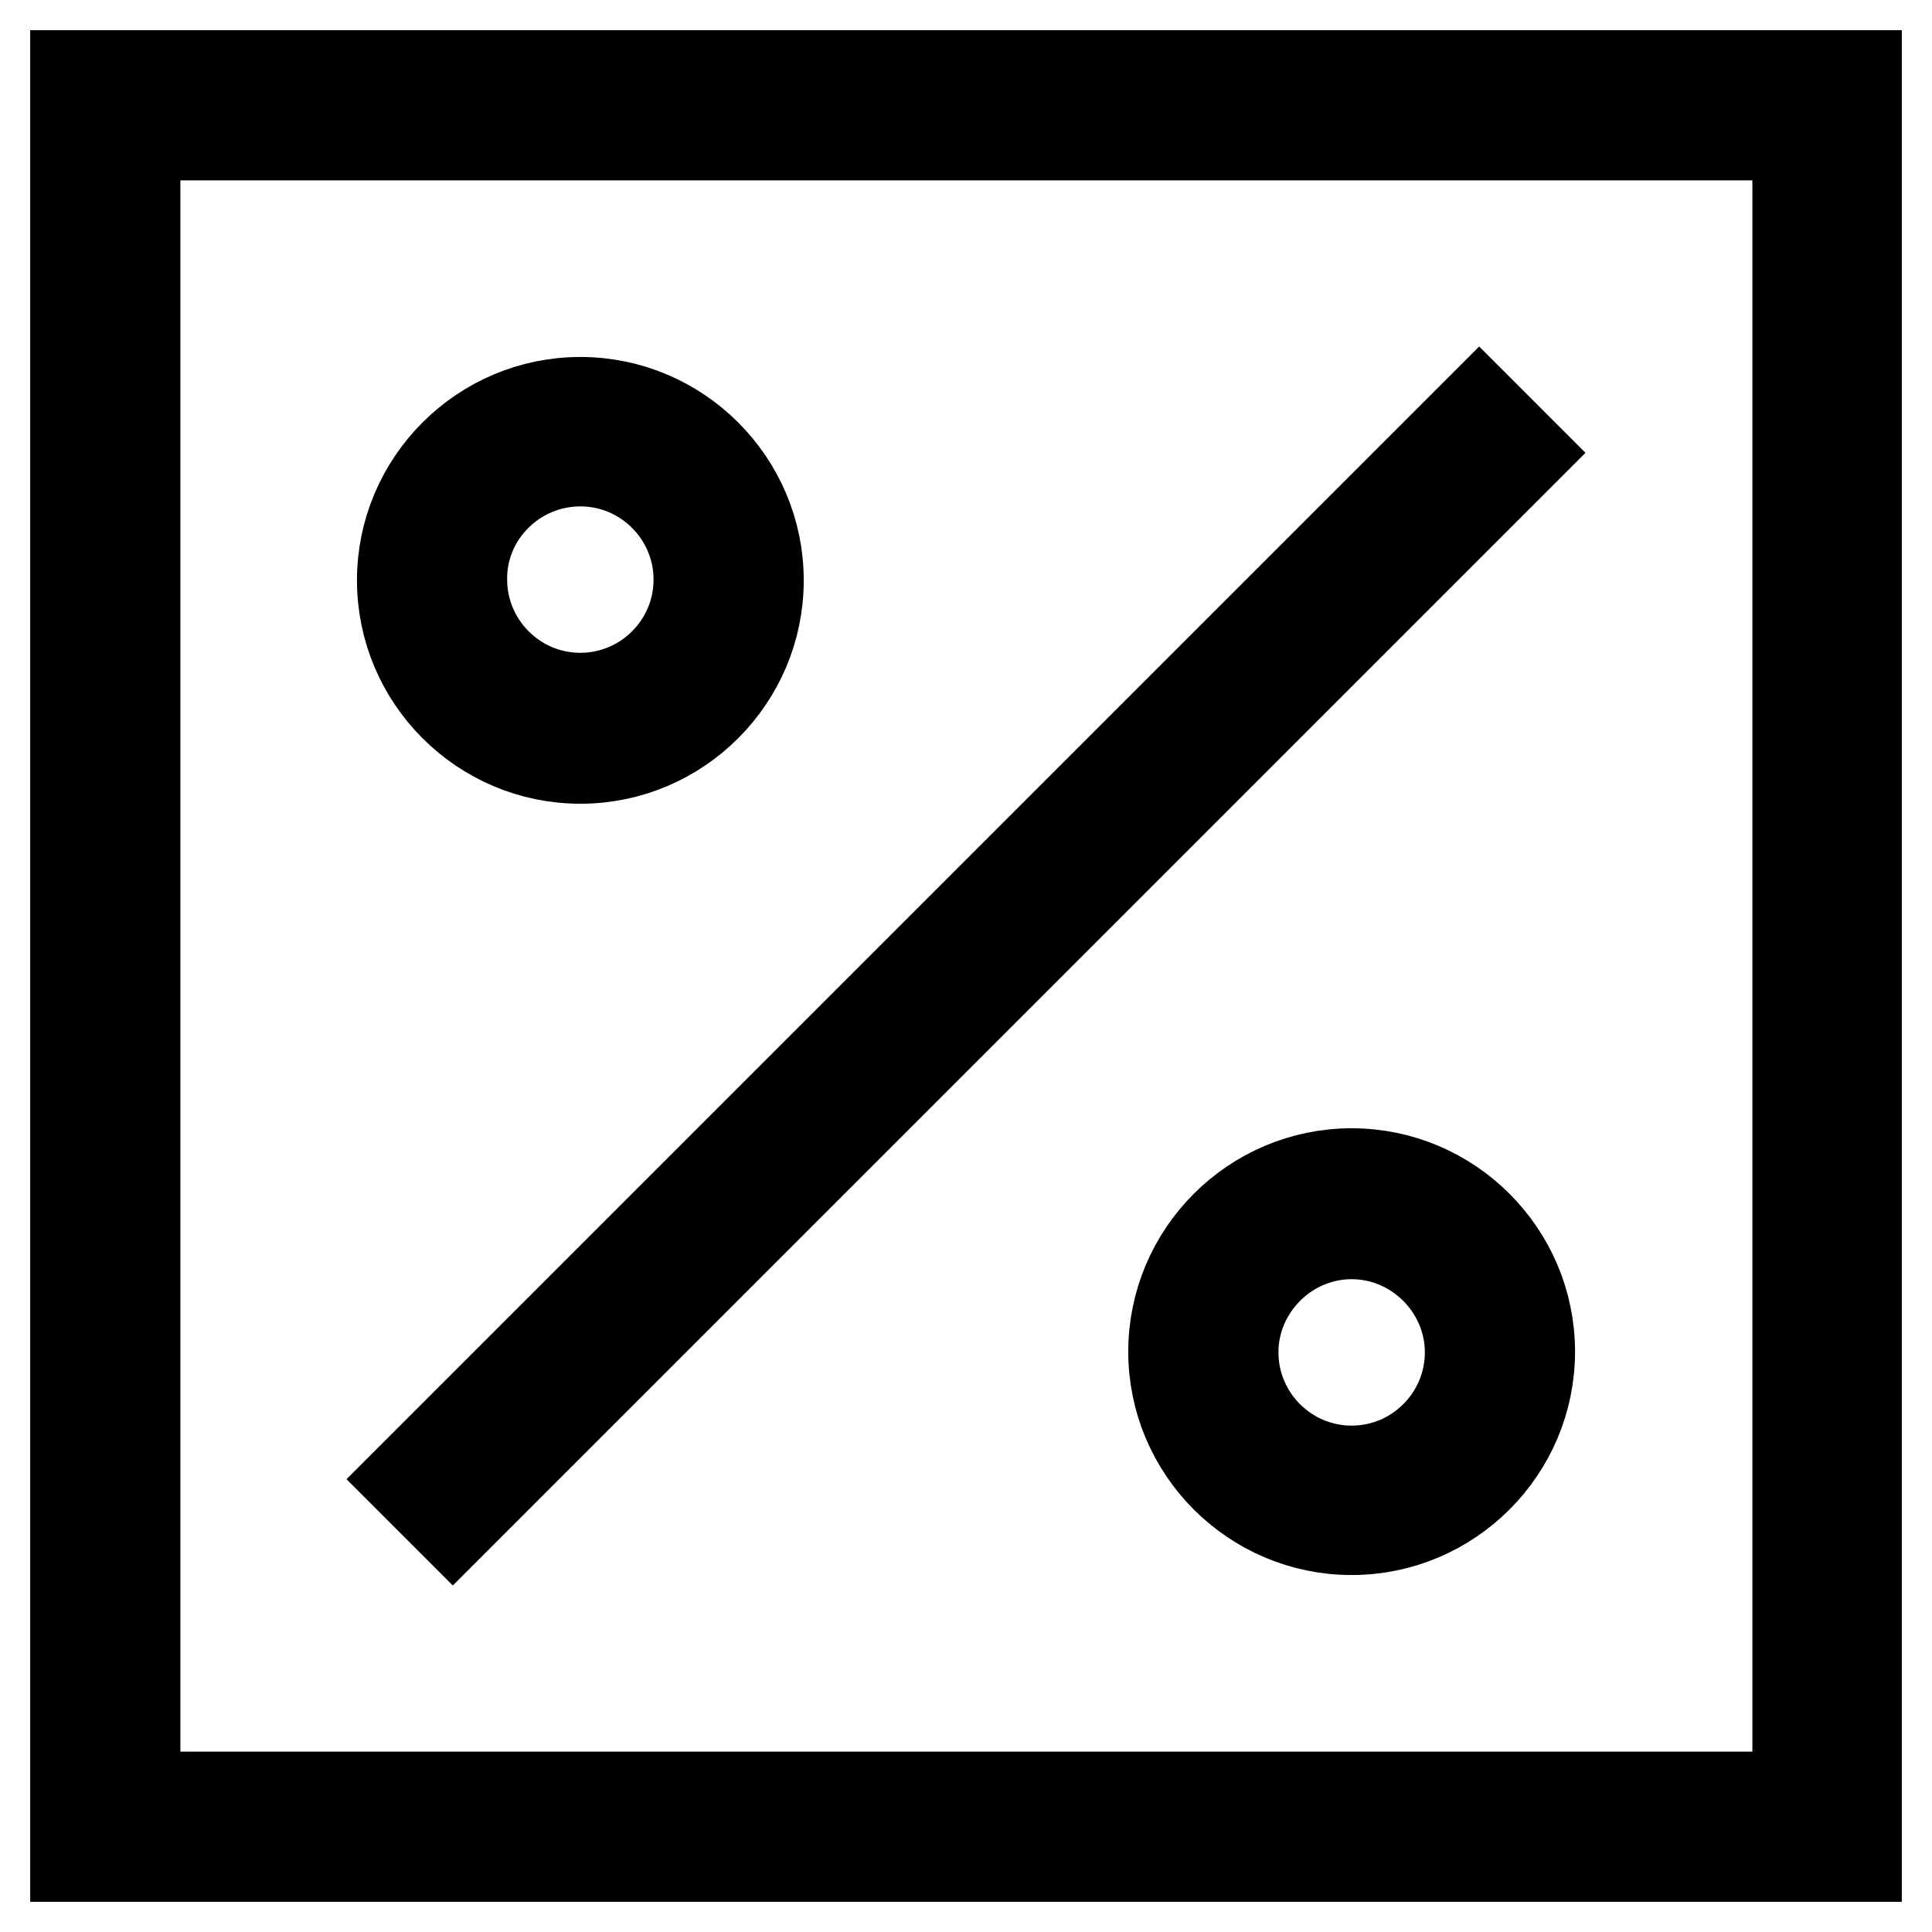
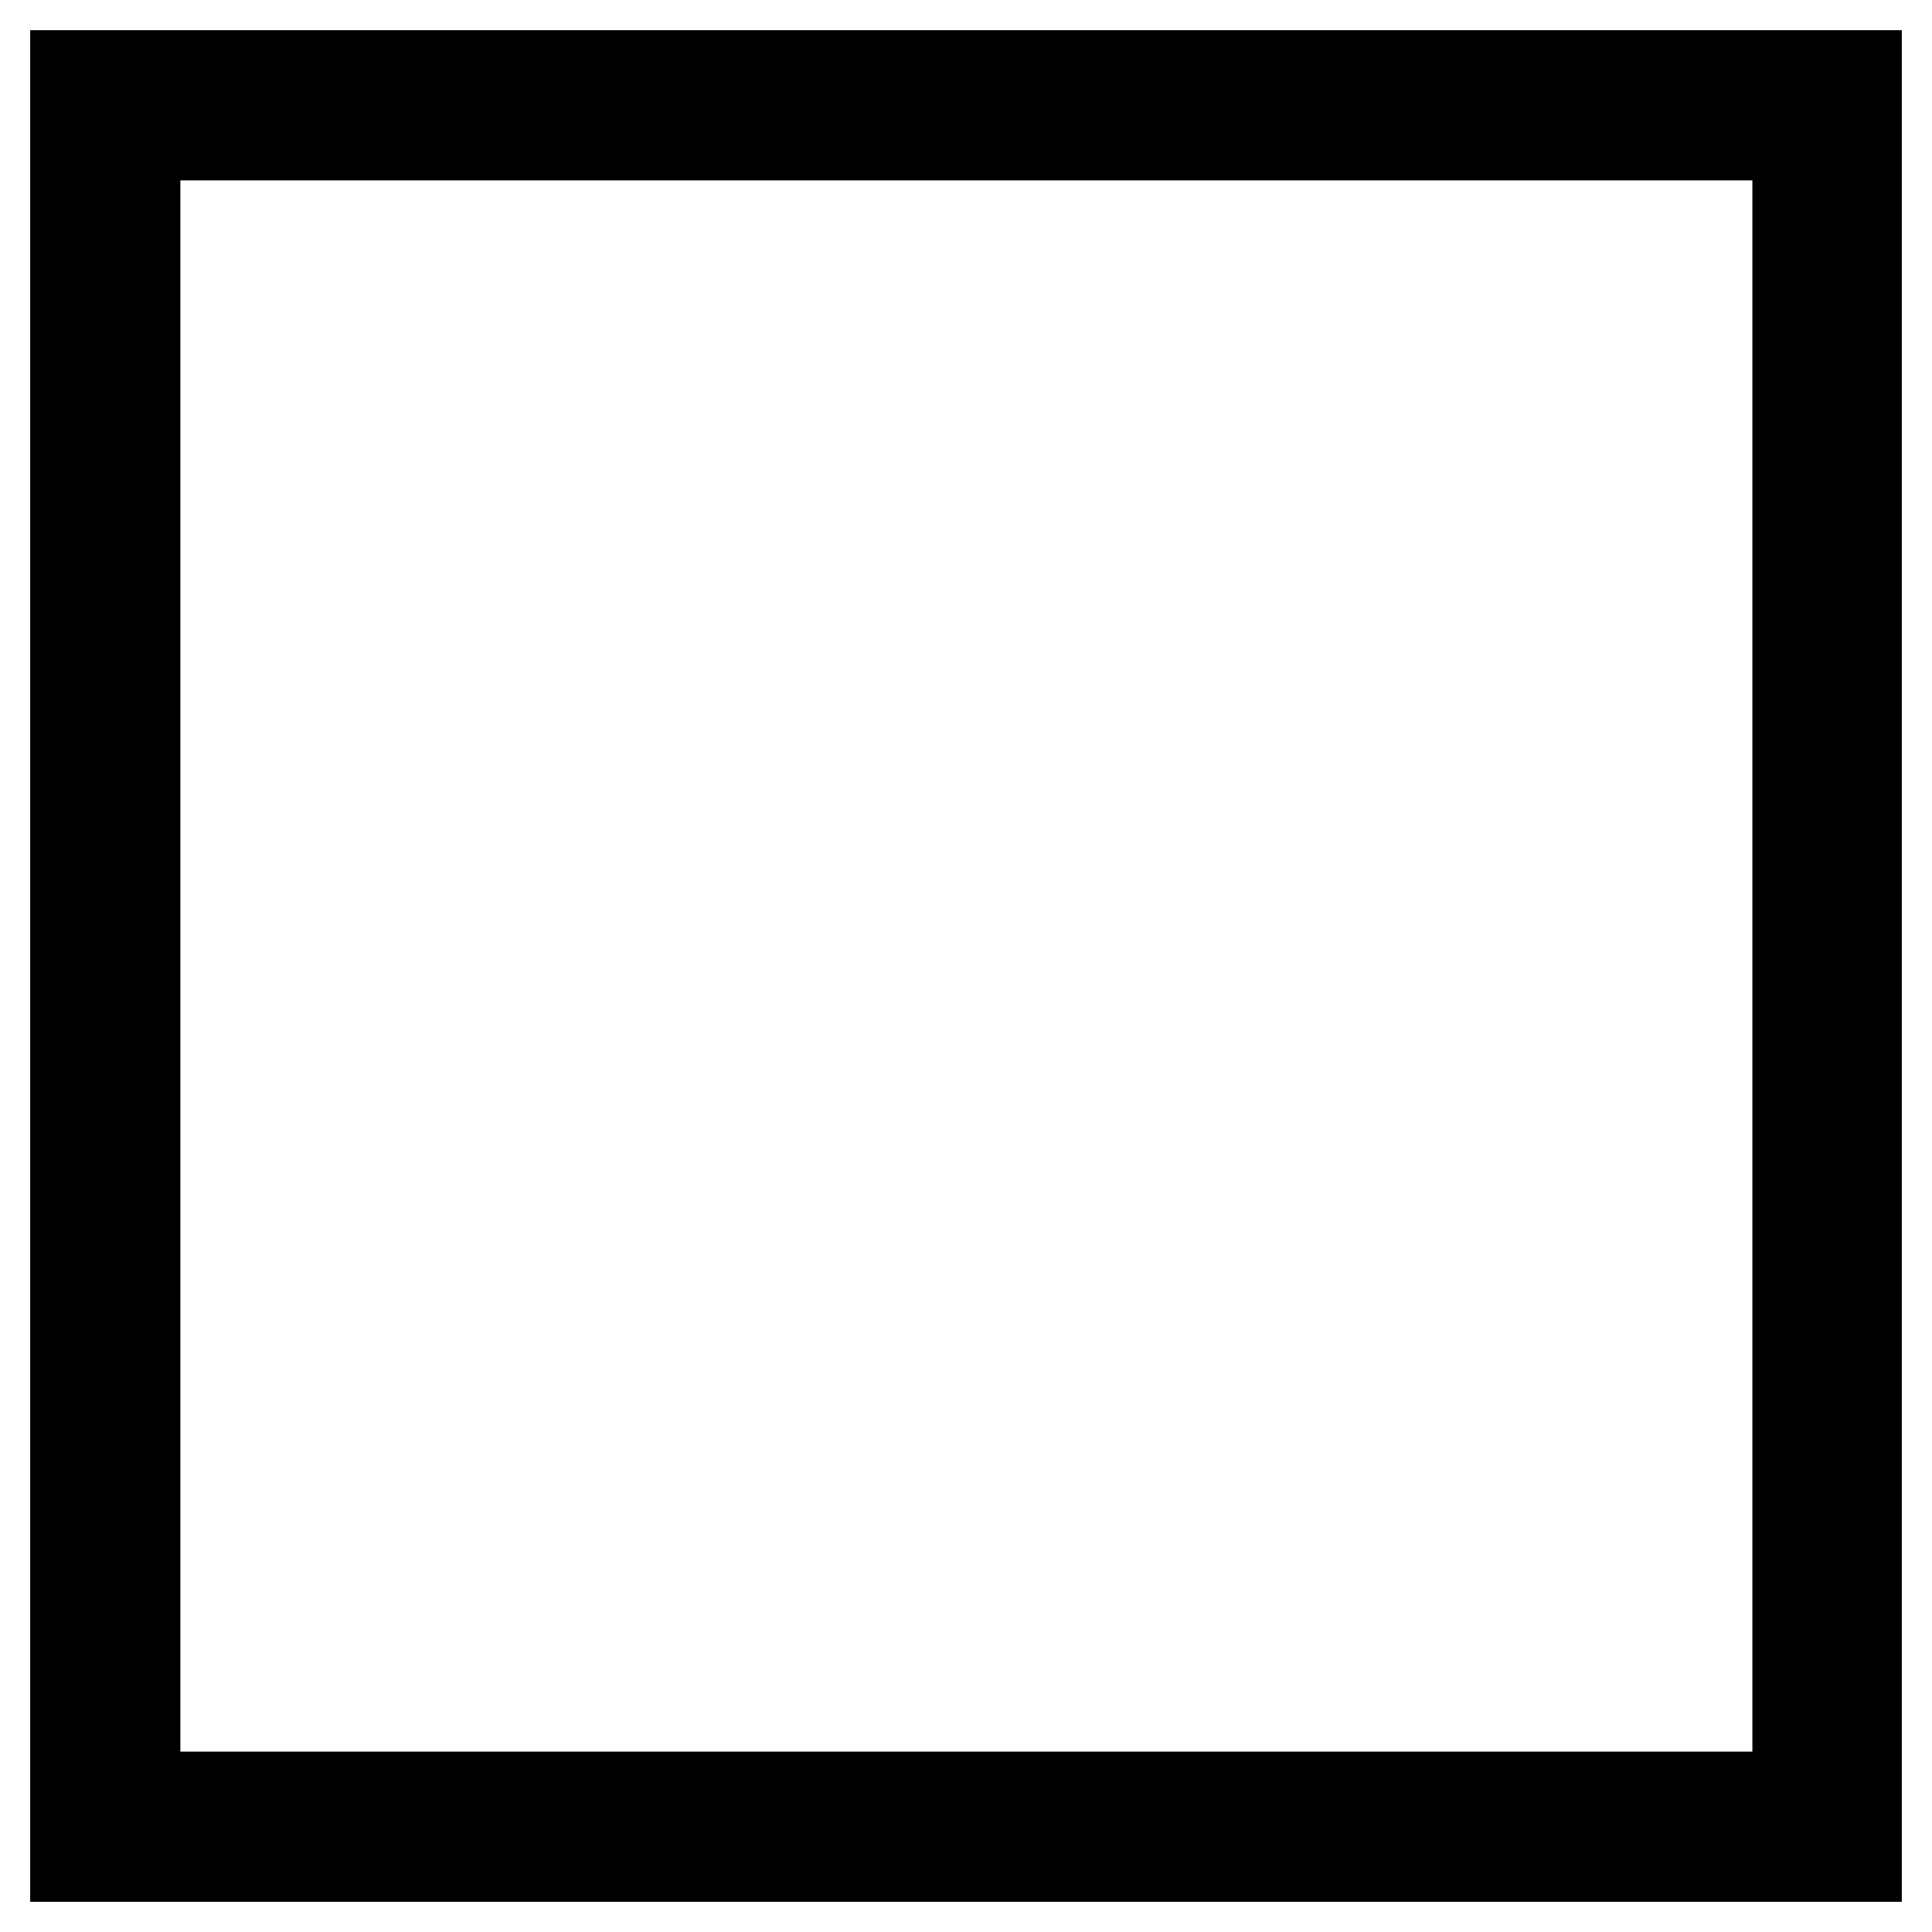
<svg xmlns="http://www.w3.org/2000/svg" version="1.1" x="0px" y="0px" viewBox="0 0 256 256" enable-background="new 0 0 256 256" xml:space="preserve">
  <g>
    <path stroke-width="12" fill-opacity="0" stroke="#000000" d="M10,10v236h236V10H10z M238.1,238.1H17.9V17.9h220.3V238.1L238.1,238.1z" />
-     <path stroke-width="12" fill-opacity="0" stroke="#000000" d="M201.6,60L60,201.6l-5.6-5.6L196,54.4L201.6,60L201.6,60z M76.9,100.5c13,0,23.6-10.6,23.6-23.6 c0-13-10.6-23.6-23.6-23.6c-13,0-23.6,10.6-23.6,23.6C53.3,89.9,63.9,100.5,76.9,100.5z M76.9,61.1c8.7,0,15.7,7.1,15.7,15.7 c0,8.7-7.1,15.7-15.7,15.7c-8.7,0-15.7-7.1-15.7-15.7C61.1,68.2,68.2,61.1,76.9,61.1z M179.1,155.5c-13,0-23.6,10.6-23.6,23.6 c0,13,10.6,23.6,23.6,23.6c13,0,23.6-10.6,23.6-23.6C202.7,166.1,192.1,155.5,179.1,155.5z M179.1,194.9c-8.7,0-15.7-7.1-15.7-15.7 s7.1-15.7,15.7-15.7s15.7,7.1,15.7,15.7S187.8,194.9,179.1,194.9z" />
  </g>
</svg>